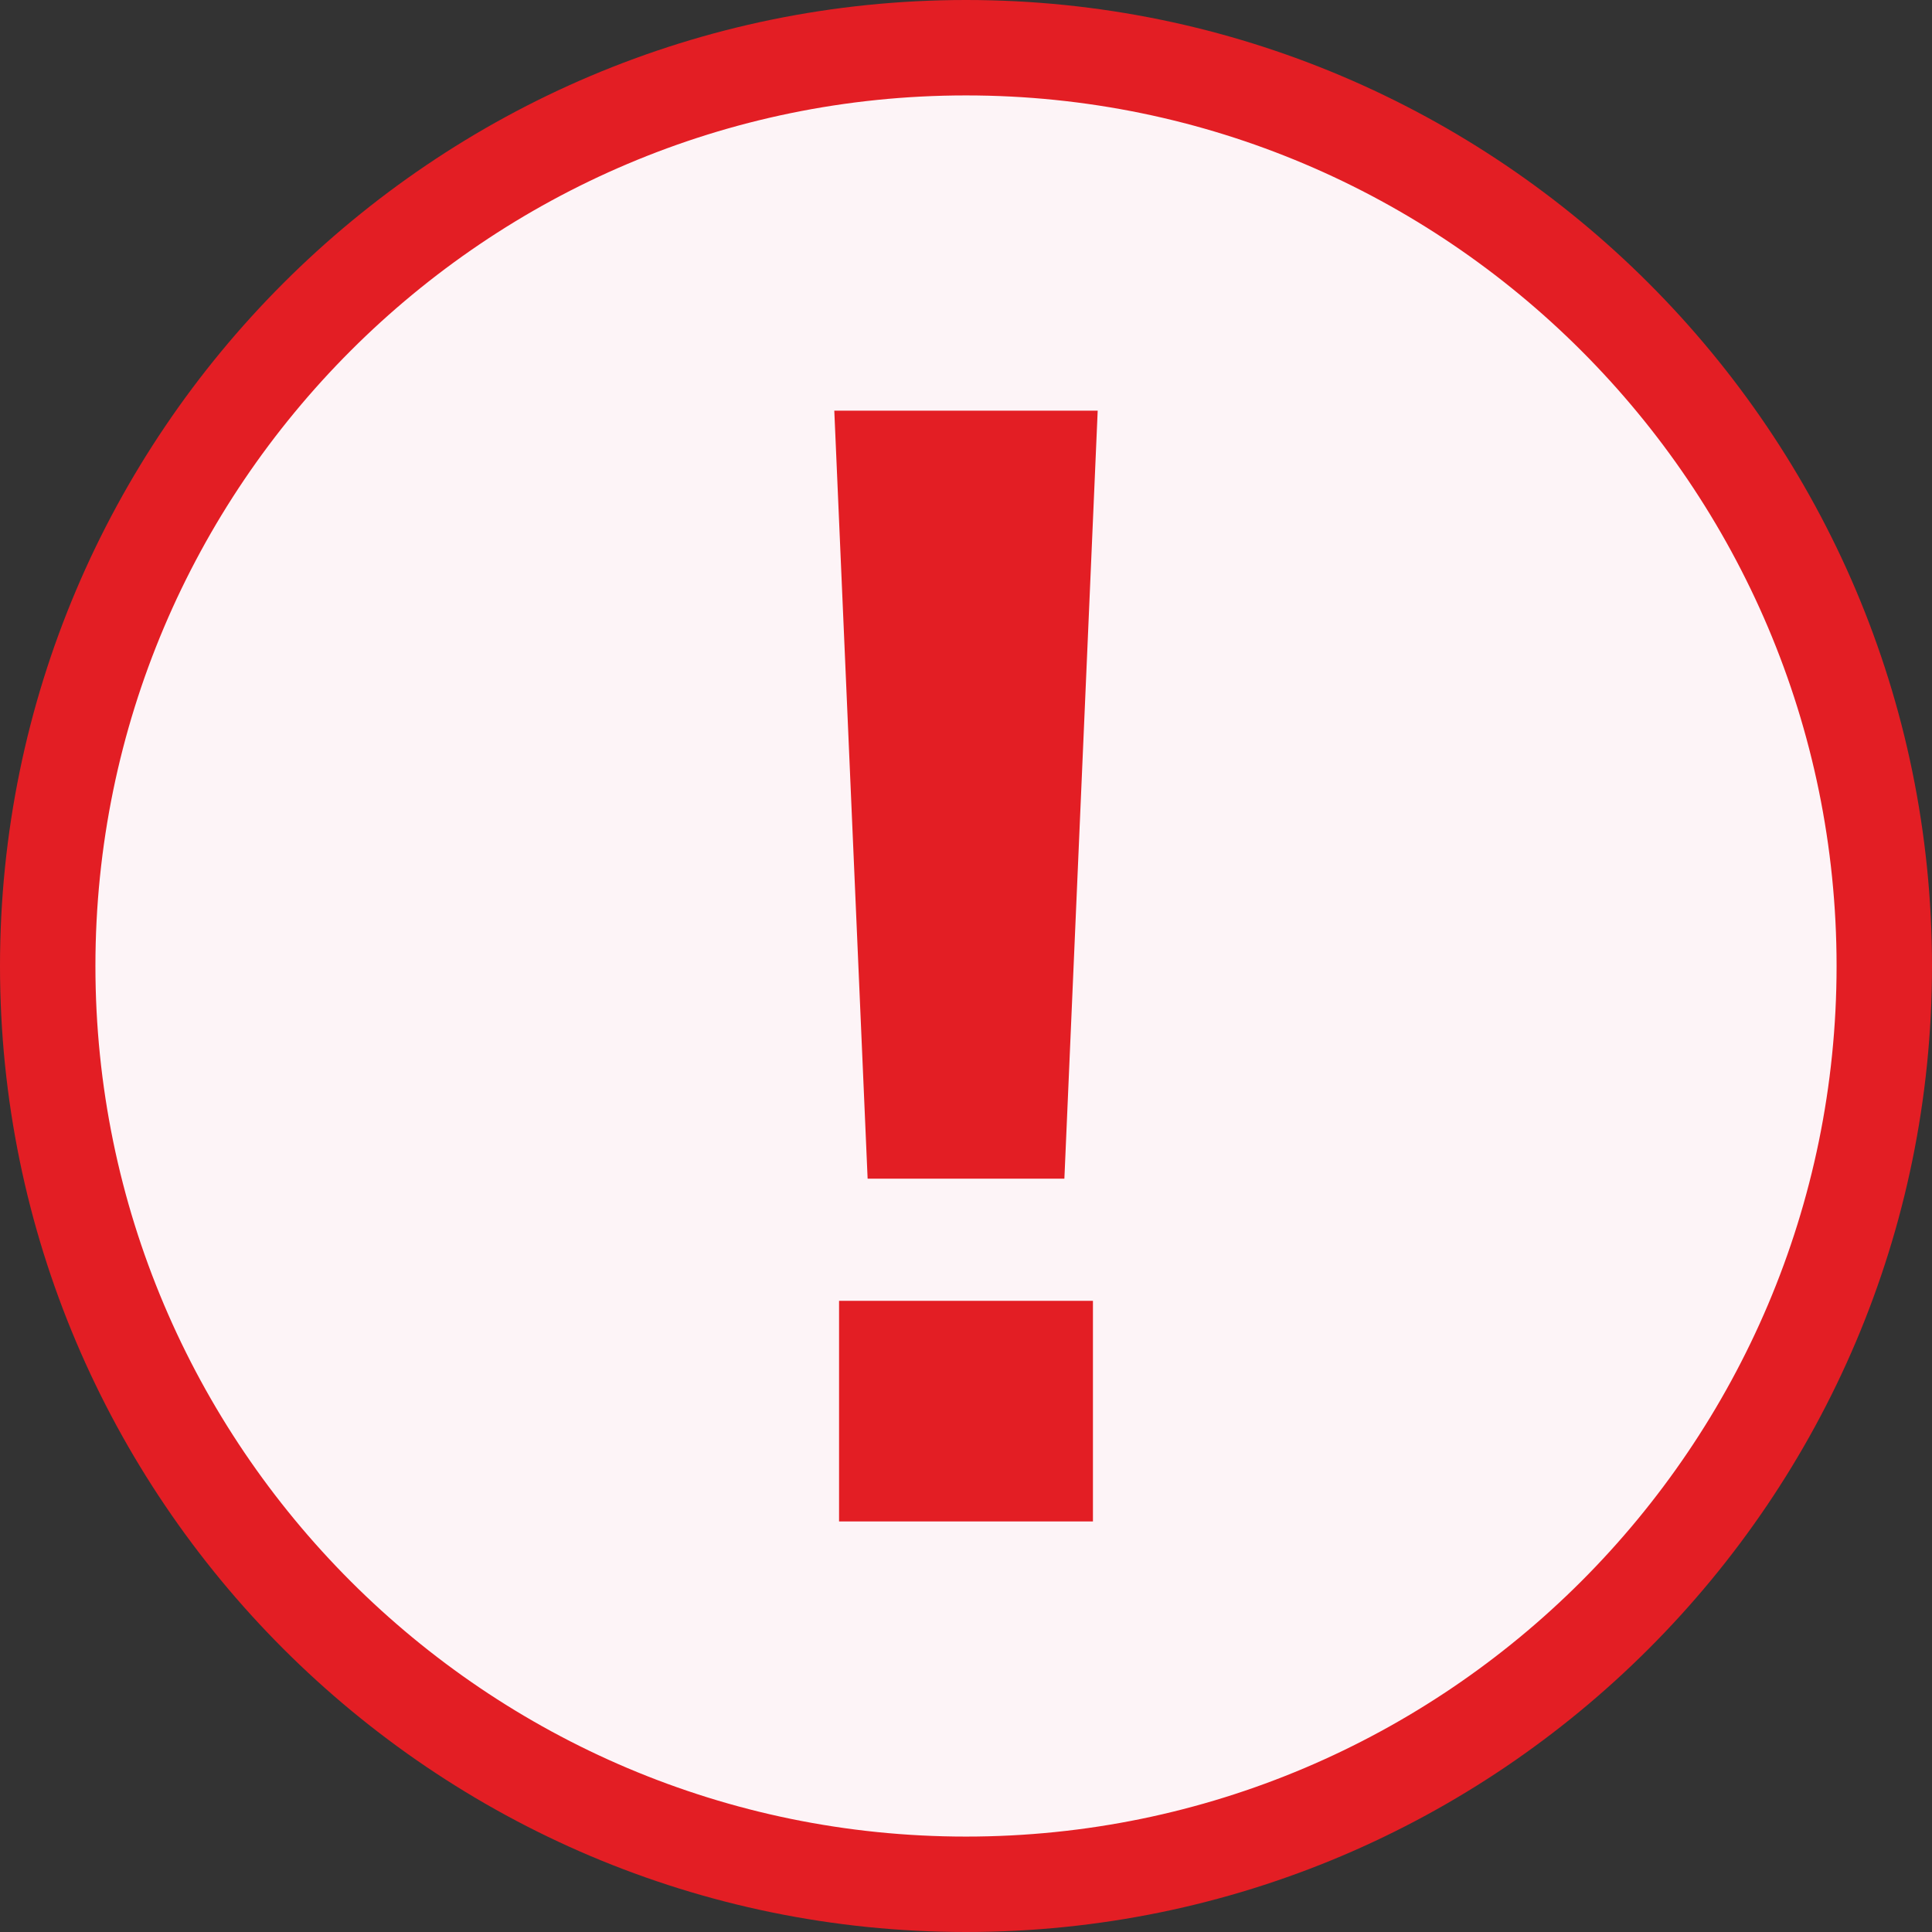
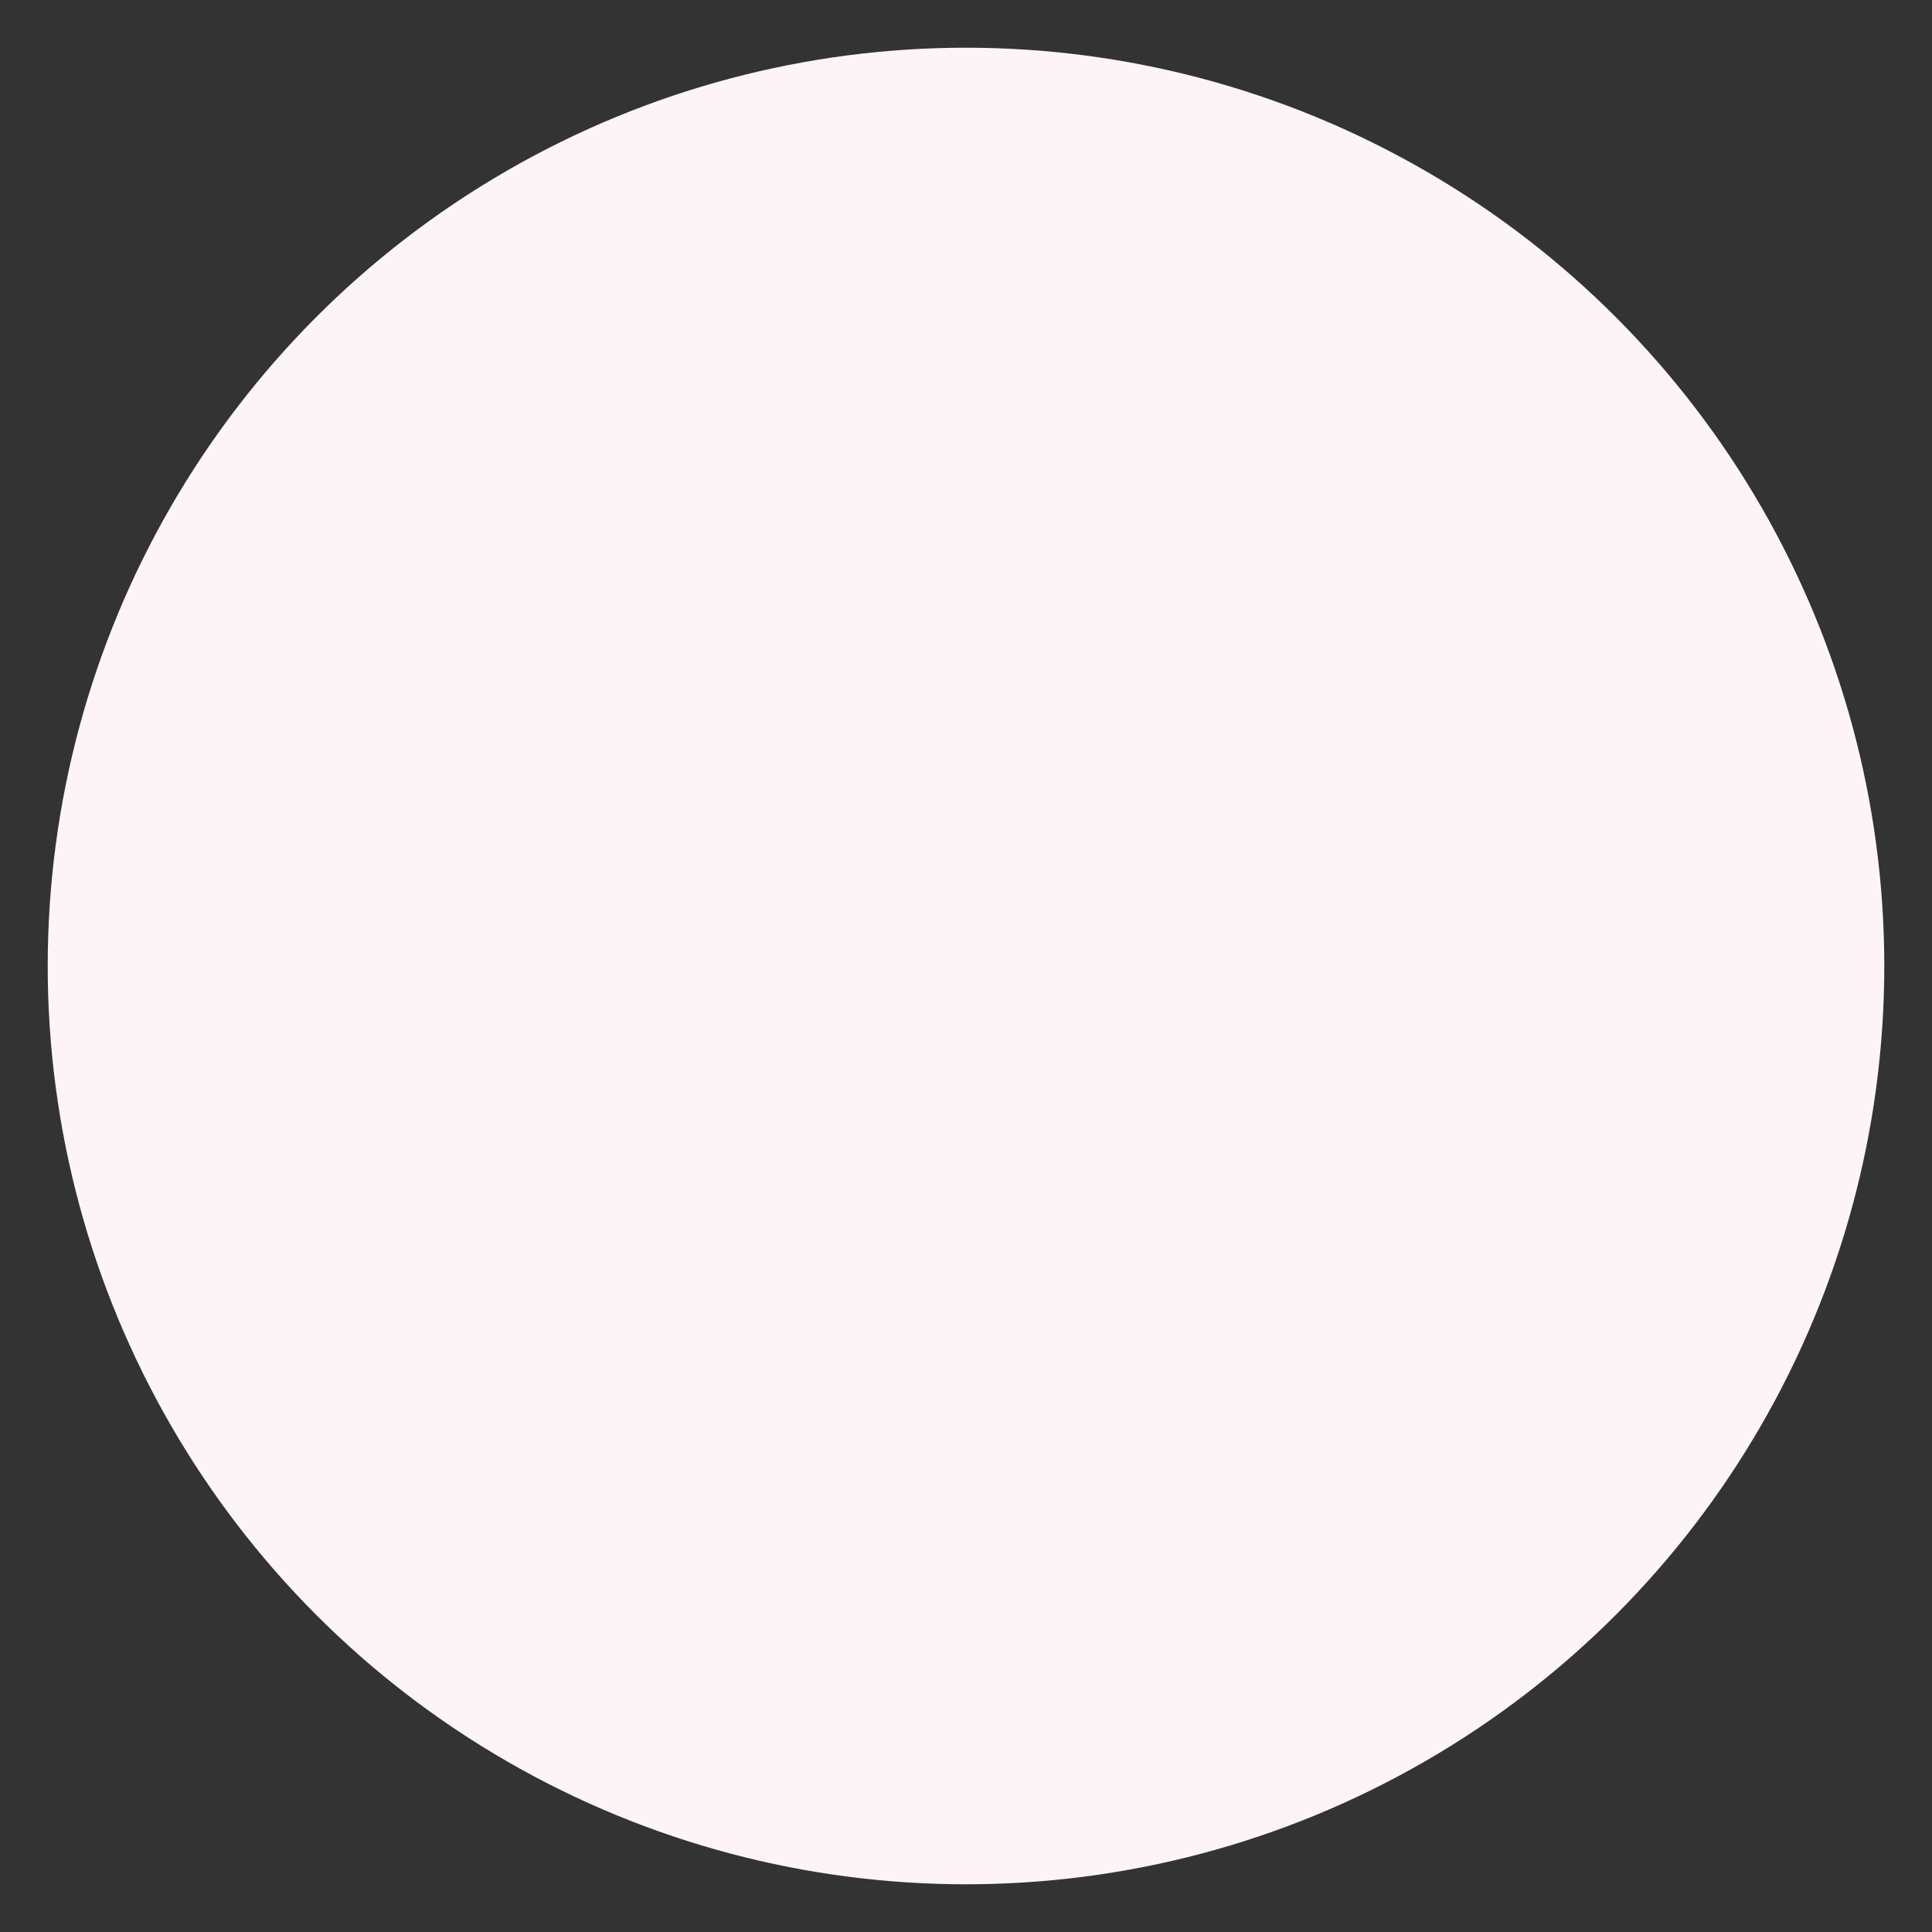
<svg xmlns="http://www.w3.org/2000/svg" width="1377.83" height="1377.83" viewBox="0 0 1377.83 1377.83">
  <rect x="0" y="0" width="1377.83" height="1377.83" fill="#333333" stroke="none" />
  <g id="Сгруппировать_12" data-name="Сгруппировать 12" transform="translate(-1770.975 1879.025)">
    <circle id="Эллипс_1" data-name="Эллипс 1" cx="654.89" cy="654.89" r="654.89" transform="translate(1805 -1845)" fill="#fdf4f7" />
-     <path id="Объединение_2" data-name="Объединение 2" d="M0,688.915C0,309.047,309.047,0,688.915,0S1377.83,309.047,1377.83,688.915,1068.784,1377.83,688.915,1377.83,0,1068.784,0,688.915Zm68.05,0c0,342.347,278.519,620.865,620.865,620.865s620.865-278.518,620.865-620.865S1031.261,68.05,688.915,68.05,68.05,346.569,68.05,688.915Zm530.335,396.1v-157.3h181.06v157.3Zm20.371-244.439h0l-23.77-547.721H782.835l-23.76,547.721Z" transform="translate(1770.975 -1879.025)" fill="#e31e24" />
  </g>
</svg>